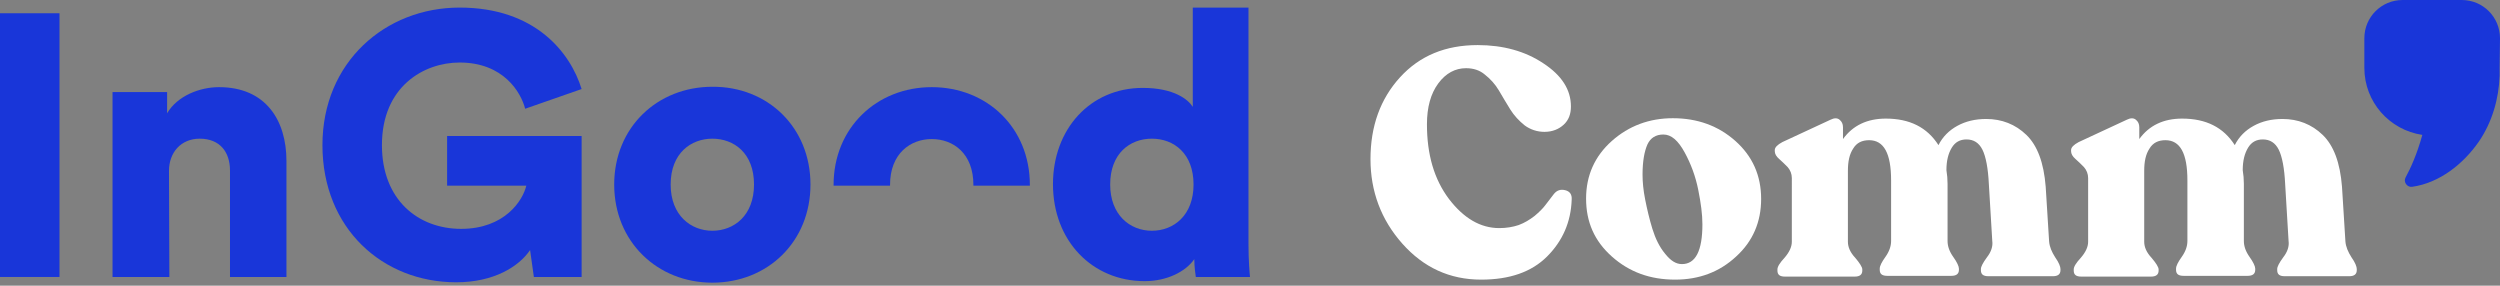
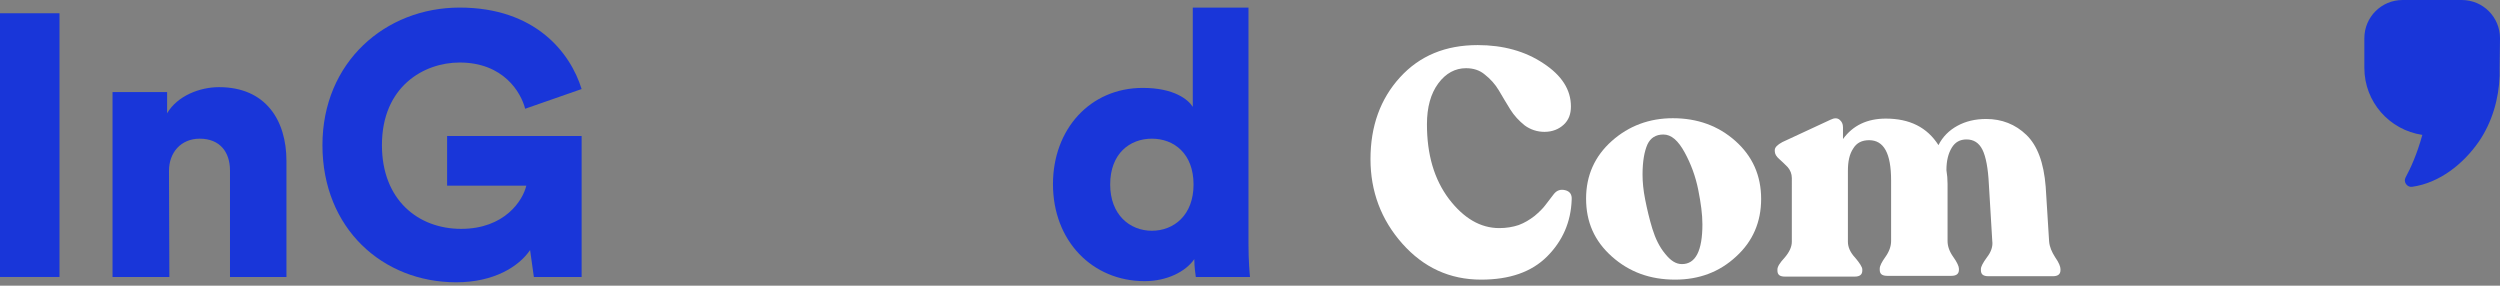
<svg xmlns="http://www.w3.org/2000/svg" version="1.1" id="Layer_1" x="0px" y="0px" viewBox="0 0 659.8 75.4" style="enable-background:new 0 0 659.8 75.4;" xml:space="preserve">
  <rect x="0" y="0" width="659.8" height="75.4" fill="#808080" stroke="none" />
  <style type="text/css">
	.st0{fill:#1936D9;}
	.st1{fill:#FFFFFF;}
</style>
  <g>
    <g>
      <path class="st0" d="M0,73.1V3.5h15.7v69.6H0z" />
      <path class="st0" d="M44.7,73.1h-15V24.3h14.4v5.6c2.7-4.6,8.6-6.9,13.7-6.9c12.3,0,17.8,8.7,17.8,19.5v30.6H60.7V45    c0-4.8-2.6-8.4-8-8.4c-4.9,0-8.1,3.6-8.1,8.5L44.7,73.1L44.7,73.1z" />
      <path class="st0" d="M140.9,73.1l-1-7.1c-3,4.4-9.6,8.5-19.5,8.5c-19.4,0-35.3-14.2-35.3-36.2C85.1,16.4,101.7,2,121.3,2    c19.9,0,29.2,11.8,32.2,21.5l-14.9,5.2c-1.1-4.3-5.7-12.2-17.3-12.2c-9.4,0-20.5,6.3-20.5,21.8c0,14.5,9.6,22.1,20.9,22.1    c11.5,0,16.3-7.5,17.2-11.4H118V35.9h35.5v37.2H140.9z" />
-       <path class="st0" d="M213.9,48.7c0,15.1-11.3,25.9-25.9,25.9c-14.5,0-25.9-10.8-25.9-25.9s11.4-25.8,25.9-25.8    C202.6,22.8,213.9,33.6,213.9,48.7z M199,48.7c0-8.3-5.3-12.1-11-12.1c-5.6,0-11,3.8-11,12.1c0,8.2,5.4,12.2,11,12.2    C193.7,60.9,199,56.9,199,48.7z" />
-       <path class="st0" d="M234.9,49c0-0.1,0-0.1,0-0.2c0-8.3,5.4-12.1,11-12.1c5.7,0,11,3.8,11,12.1c0,0.1,0,0.1,0,0.2h14.9    c0-0.1,0-0.1,0-0.2c0-15.1-11.3-25.8-25.9-25.8C231.4,23,220,33.7,220,48.8c0,0.1,0,0.1,0,0.2H234.9z" />
      <path class="st0" d="M329.5,64.4c0,4.4,0.3,7.7,0.4,8.7h-14.3c-0.1-0.6-0.4-2.8-0.4-4.7c-2.3,3.3-7.2,5.8-13.1,5.8    c-13.8,0-24.2-10.6-24.2-25.6c0-14.5,9.8-25.4,23.7-25.4c8.3,0,12,3.1,13.2,5V2h14.7L329.5,64.4L329.5,64.4z M304,60.9    c5.8,0,11-4.1,11-12.2c0-8.2-5.2-12.1-11-12.1s-11,3.9-11,12.1C293,56.7,298.2,60.9,304,60.9z" />
    </g>
  </g>
  <g>
    <path class="st1" d="M390.9,73.8c-8.3,0-15.2-3.2-20.8-9.5c-5.6-6.3-8.4-13.8-8.4-22.3c0-8.7,2.6-15.9,7.8-21.6   c5.2-5.7,12-8.5,20.5-8.5c6.7,0,12.5,1.6,17.3,4.8c4.9,3.2,7.3,7,7.3,11.4c0,2-0.6,3.6-1.9,4.8c-1.3,1.2-3,1.9-5.1,1.9   c-1.9,0-3.7-0.6-5.2-1.7c-1.5-1.2-2.8-2.6-3.8-4.2c-1-1.6-2-3.3-3-5s-2.3-3.1-3.7-4.2c-1.4-1.2-3.1-1.7-5-1.7c-2.8,0-5.3,1.3-7.3,4   s-3,6.3-3,10.8c0,8,1.9,14.5,5.8,19.7c3.9,5.1,8.3,7.7,13.3,7.7c1.9,0,3.6-0.3,5.1-0.8c1.6-0.6,2.9-1.4,4.2-2.4   c1.2-1,2.2-2,2.8-2.8c0.6-0.8,1.4-1.8,2.3-3c0.8-1,1.8-1.3,3-1s1.8,1.1,1.7,2.5c-0.2,5.9-2.4,10.9-6.5,15   C404.2,71.8,398.4,73.8,390.9,73.8z" />
    <path class="st1" d="M442.1,73.8c-6.6,0-12.1-2-16.7-6.1s-6.8-9.1-6.8-15.3c0-6.1,2.3-11.2,6.8-15.2s9.9-6,16.1-6   c6.5,0,12,2,16.5,6s6.8,9.1,6.8,15.3c0,6.1-2.2,11.2-6.6,15.2C453.8,71.8,448.4,73.8,442.1,73.8z M443.9,69.7   c3.6,0,5.4-3.5,5.4-10.5c0-2.6-0.4-5.6-1.1-9.1s-1.9-6.8-3.6-9.9s-3.5-4.7-5.6-4.7c-2,0-3.4,0.9-4.2,2.6c-0.8,1.8-1.3,4.4-1.3,8   c0,1.9,0.2,4.1,0.7,6.6s1.1,5.1,1.9,7.7s1.9,4.8,3.3,6.5C440.9,68.8,442.3,69.7,443.9,69.7z" />
    <path class="st1" d="M540.8,63.7c0.1,1.4,0.7,2.8,1.6,4.2c1,1.4,1.4,2.5,1.4,3.1v0.3c0,1.1-0.7,1.6-2,1.6h-17c-1.4,0-2-0.5-2-1.6   V71c0-0.6,0.5-1.6,1.6-3.1c1.1-1.4,1.6-2.9,1.4-4.3l-0.9-15c-0.2-4.2-0.8-7.3-1.7-9.1c-0.9-1.8-2.3-2.7-4.2-2.7   c-1.7,0-3,0.7-3.9,2.2s-1.4,3.4-1.4,5.9c0.2,1.2,0.3,2.4,0.3,3.6v15.1c0,1.4,0.5,2.8,1.5,4.2c1,1.4,1.5,2.5,1.5,3.1v0.3   c0,1.1-0.7,1.6-2,1.6h-16.9c-1.4,0-2-0.5-2-1.6v-0.3c0-0.7,0.5-1.7,1.5-3.1s1.5-2.8,1.5-4.2v-16c0-7.1-1.9-10.6-5.8-10.6   c-1.9,0-3.3,0.7-4.2,2.2c-1,1.5-1.4,3.4-1.4,5.9v18.7c0,1.4,0.6,2.8,1.9,4.2c1.2,1.4,1.9,2.5,1.9,3.1v0.3c0,1.1-0.7,1.6-2,1.6   h-18.4c-1.4,0-2-0.5-2-1.6v-0.3c0-0.7,0.6-1.7,1.9-3.1c1.2-1.4,1.9-2.8,1.9-4.2V47c0-1.1-0.4-2.1-1.1-2.9c-0.8-0.8-1.5-1.5-2.3-2.2   c-0.7-0.6-1.1-1.3-1.1-2v-0.3c0-0.7,0.7-1.4,2-2.1l12.7-5.9c1-0.5,1.8-0.5,2.4,0c0.6,0.5,0.9,1.1,0.9,2v3.1   c2.6-3.6,6.4-5.4,11.3-5.4c6.3,0,10.9,2.3,13.9,7c1.1-2.2,2.8-3.9,5-5.1s4.7-1.8,7.6-1.8c4.1,0,7.7,1.4,10.6,4.2   c2.9,2.8,4.6,7.3,5.1,13.7L540.8,63.7z" />
-     <path class="st1" d="M619,63.7c0.1,1.4,0.7,2.8,1.6,4.2c1,1.4,1.4,2.5,1.4,3.1v0.3c0,1.1-0.7,1.6-2,1.6h-17c-1.4,0-2-0.5-2-1.6V71   c0-0.6,0.5-1.6,1.6-3.1c1.1-1.4,1.6-2.9,1.4-4.3l-0.9-15c-0.2-4.2-0.8-7.3-1.7-9.1c-0.9-1.8-2.3-2.7-4.2-2.7c-1.7,0-3,0.7-3.9,2.2   s-1.4,3.4-1.4,5.9c0.2,1.2,0.3,2.4,0.3,3.6v15.1c0,1.4,0.5,2.8,1.5,4.2c1,1.4,1.5,2.5,1.5,3.1v0.3c0,1.1-0.7,1.6-2,1.6h-16.9   c-1.4,0-2-0.5-2-1.6v-0.3c0-0.7,0.5-1.7,1.5-3.1s1.5-2.8,1.5-4.2v-16c0-7.1-1.9-10.6-5.8-10.6c-1.9,0-3.3,0.7-4.2,2.2   c-1,1.5-1.4,3.4-1.4,5.9v18.7c0,1.4,0.6,2.8,1.9,4.2c1.2,1.4,1.9,2.5,1.9,3.1v0.3c0,1.1-0.7,1.6-2,1.6h-18.4c-1.4,0-2-0.5-2-1.6   v-0.3c0-0.7,0.6-1.7,1.9-3.1c1.2-1.4,1.9-2.8,1.9-4.2V47c0-1.1-0.4-2.1-1.1-2.9c-0.8-0.8-1.5-1.5-2.3-2.2c-0.7-0.6-1.1-1.3-1.1-2   v-0.3c0-0.7,0.7-1.4,2-2.1l12.7-5.9c1-0.5,1.8-0.5,2.4,0c0.6,0.5,0.9,1.1,0.9,2v3.1c2.6-3.6,6.4-5.4,11.3-5.4   c6.3,0,10.9,2.3,13.9,7c1.1-2.2,2.8-3.9,5-5.1s4.7-1.8,7.6-1.8c4.1,0,7.7,1.4,10.6,4.2c2.9,2.8,4.6,7.3,5.1,13.7L619,63.7z" />
  </g>
  <path class="st0" d="M659.8,10.1c0-5.6-4.5-10.1-10.1-10.1h-7.8h-7.8C628.5,0,624,4.5,624,10.1v7.8c0,9,6.6,16.4,15.3,17.7  c-1.4,5.1-3.1,8.8-4.4,11.2c-0.7,1.2,0.4,2.7,1.7,2.5c7.2-1,13.5-6,17.6-11.9c3.5-5.1,5.3-11.3,5.5-17.4c0-0.7,0-1.4,0-2.1l0,0  L659.8,10.1L659.8,10.1z" />
</svg>